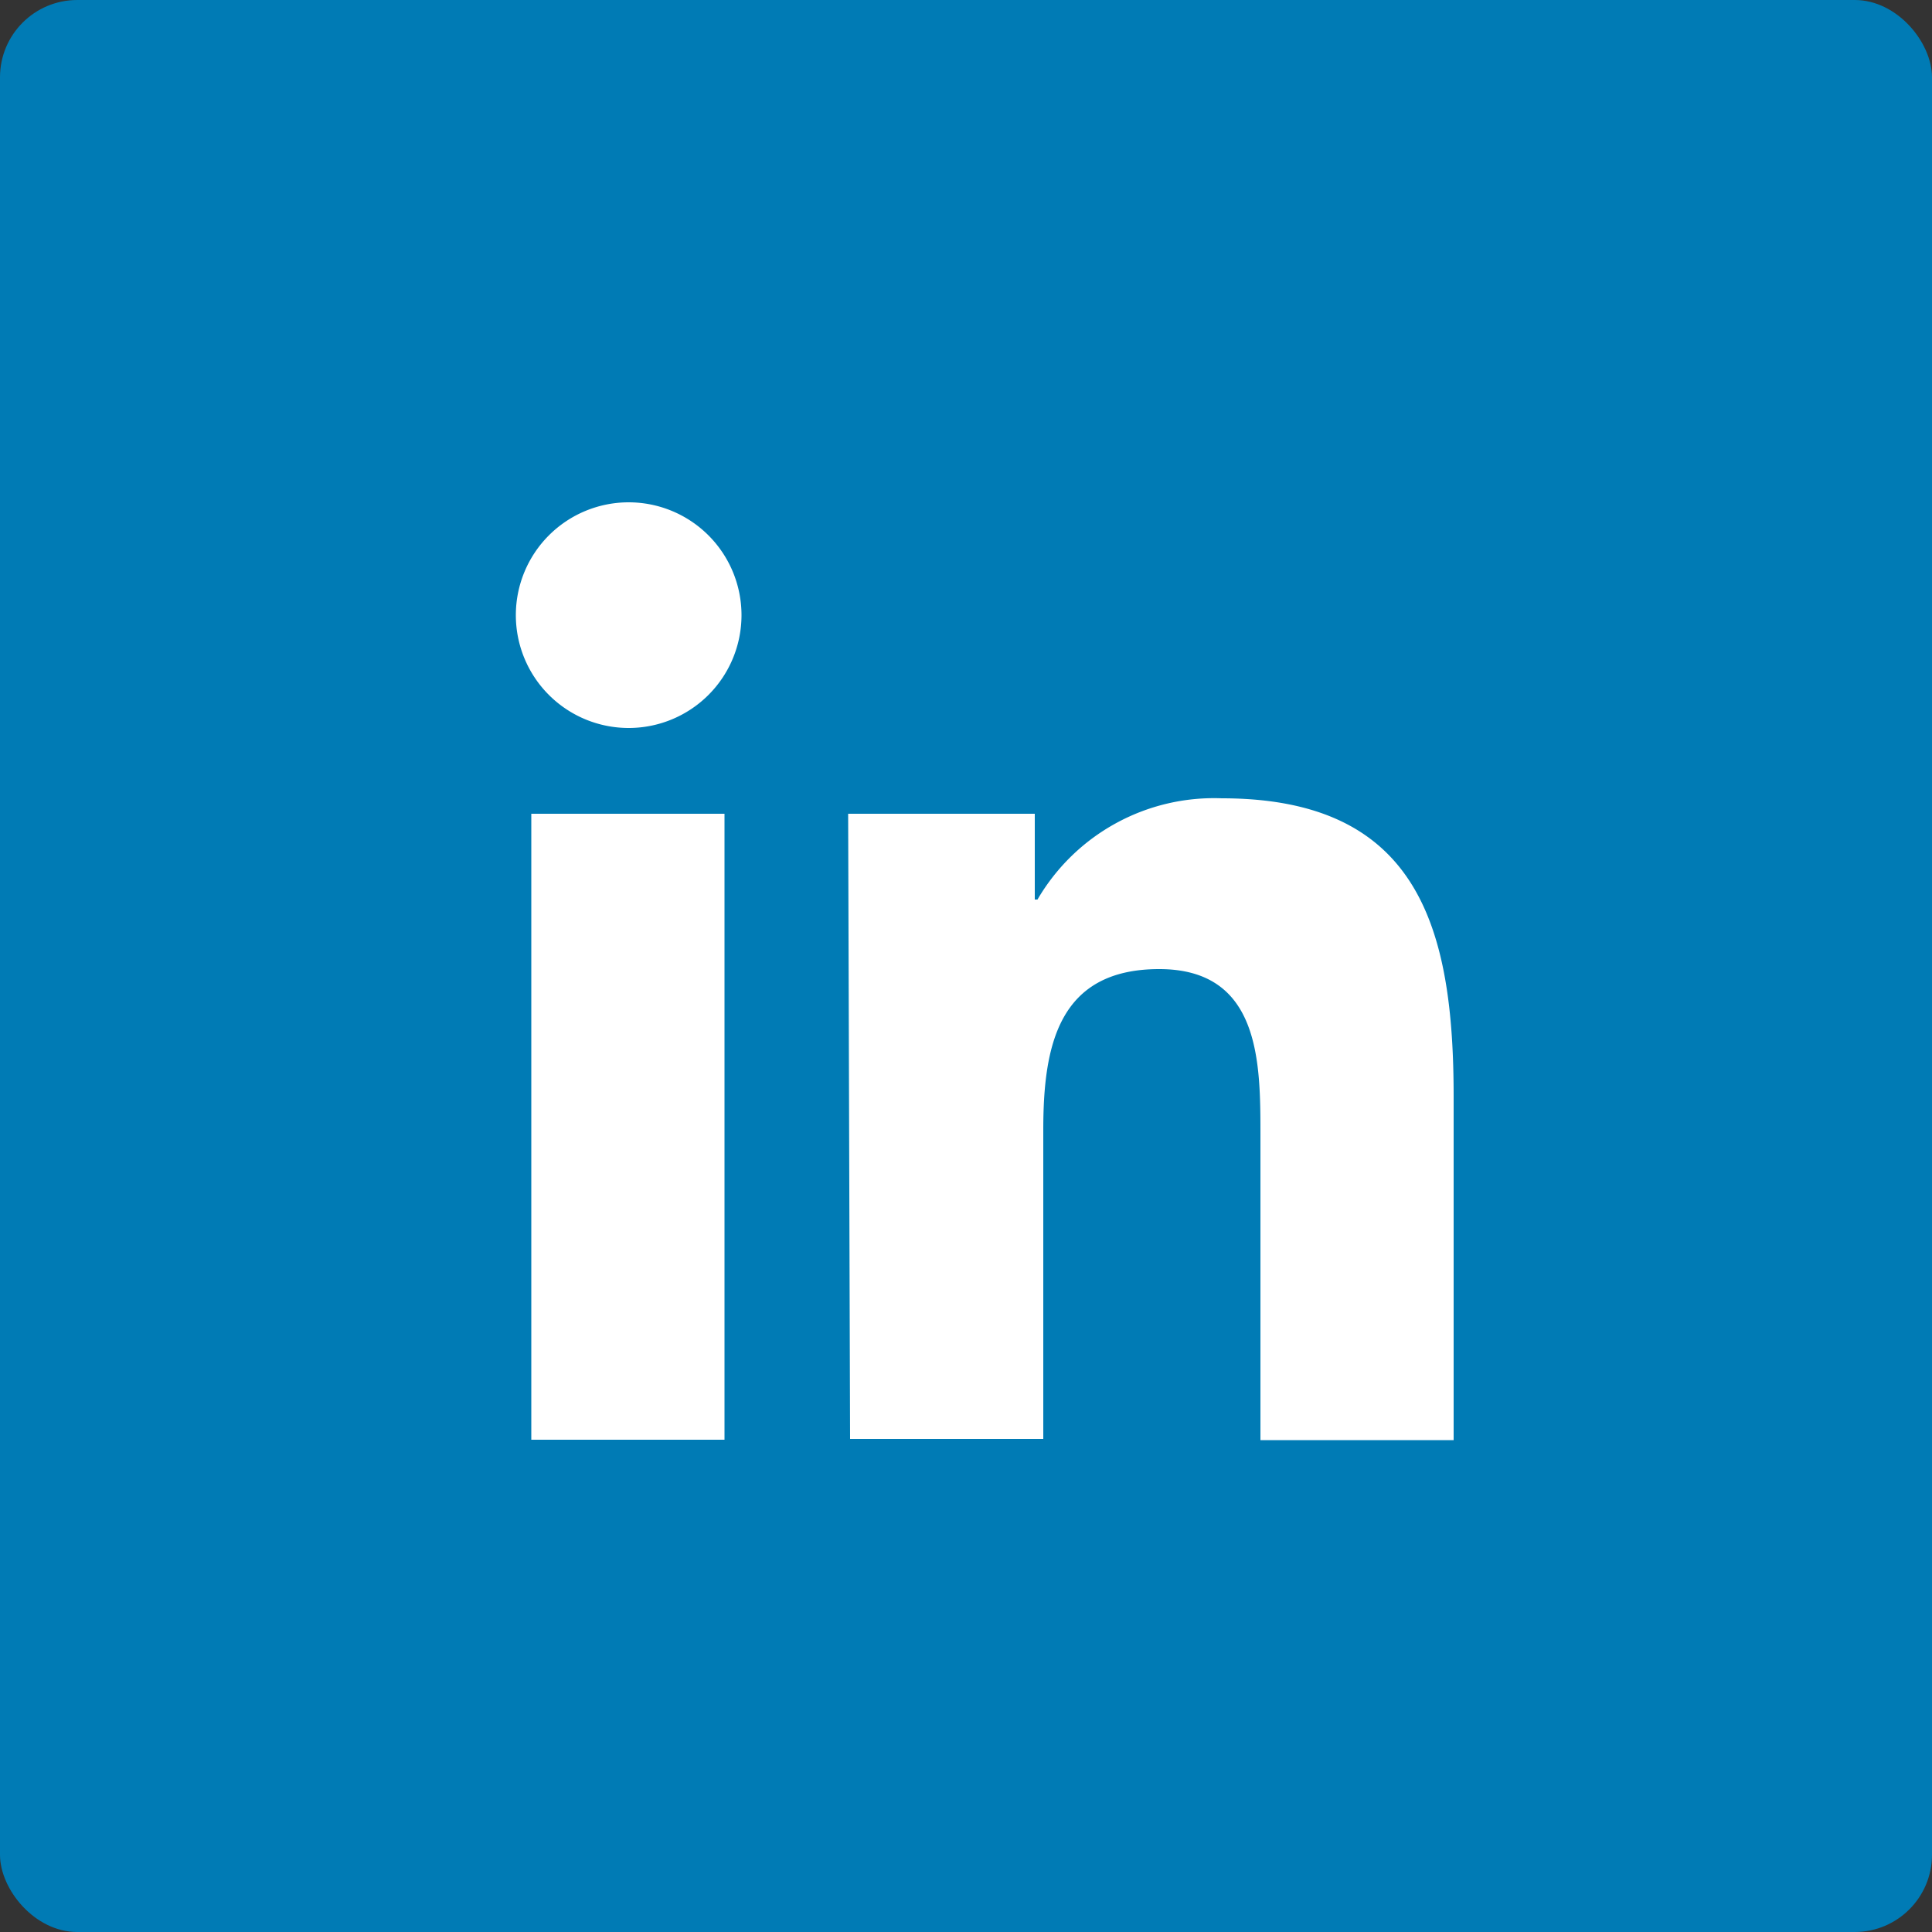
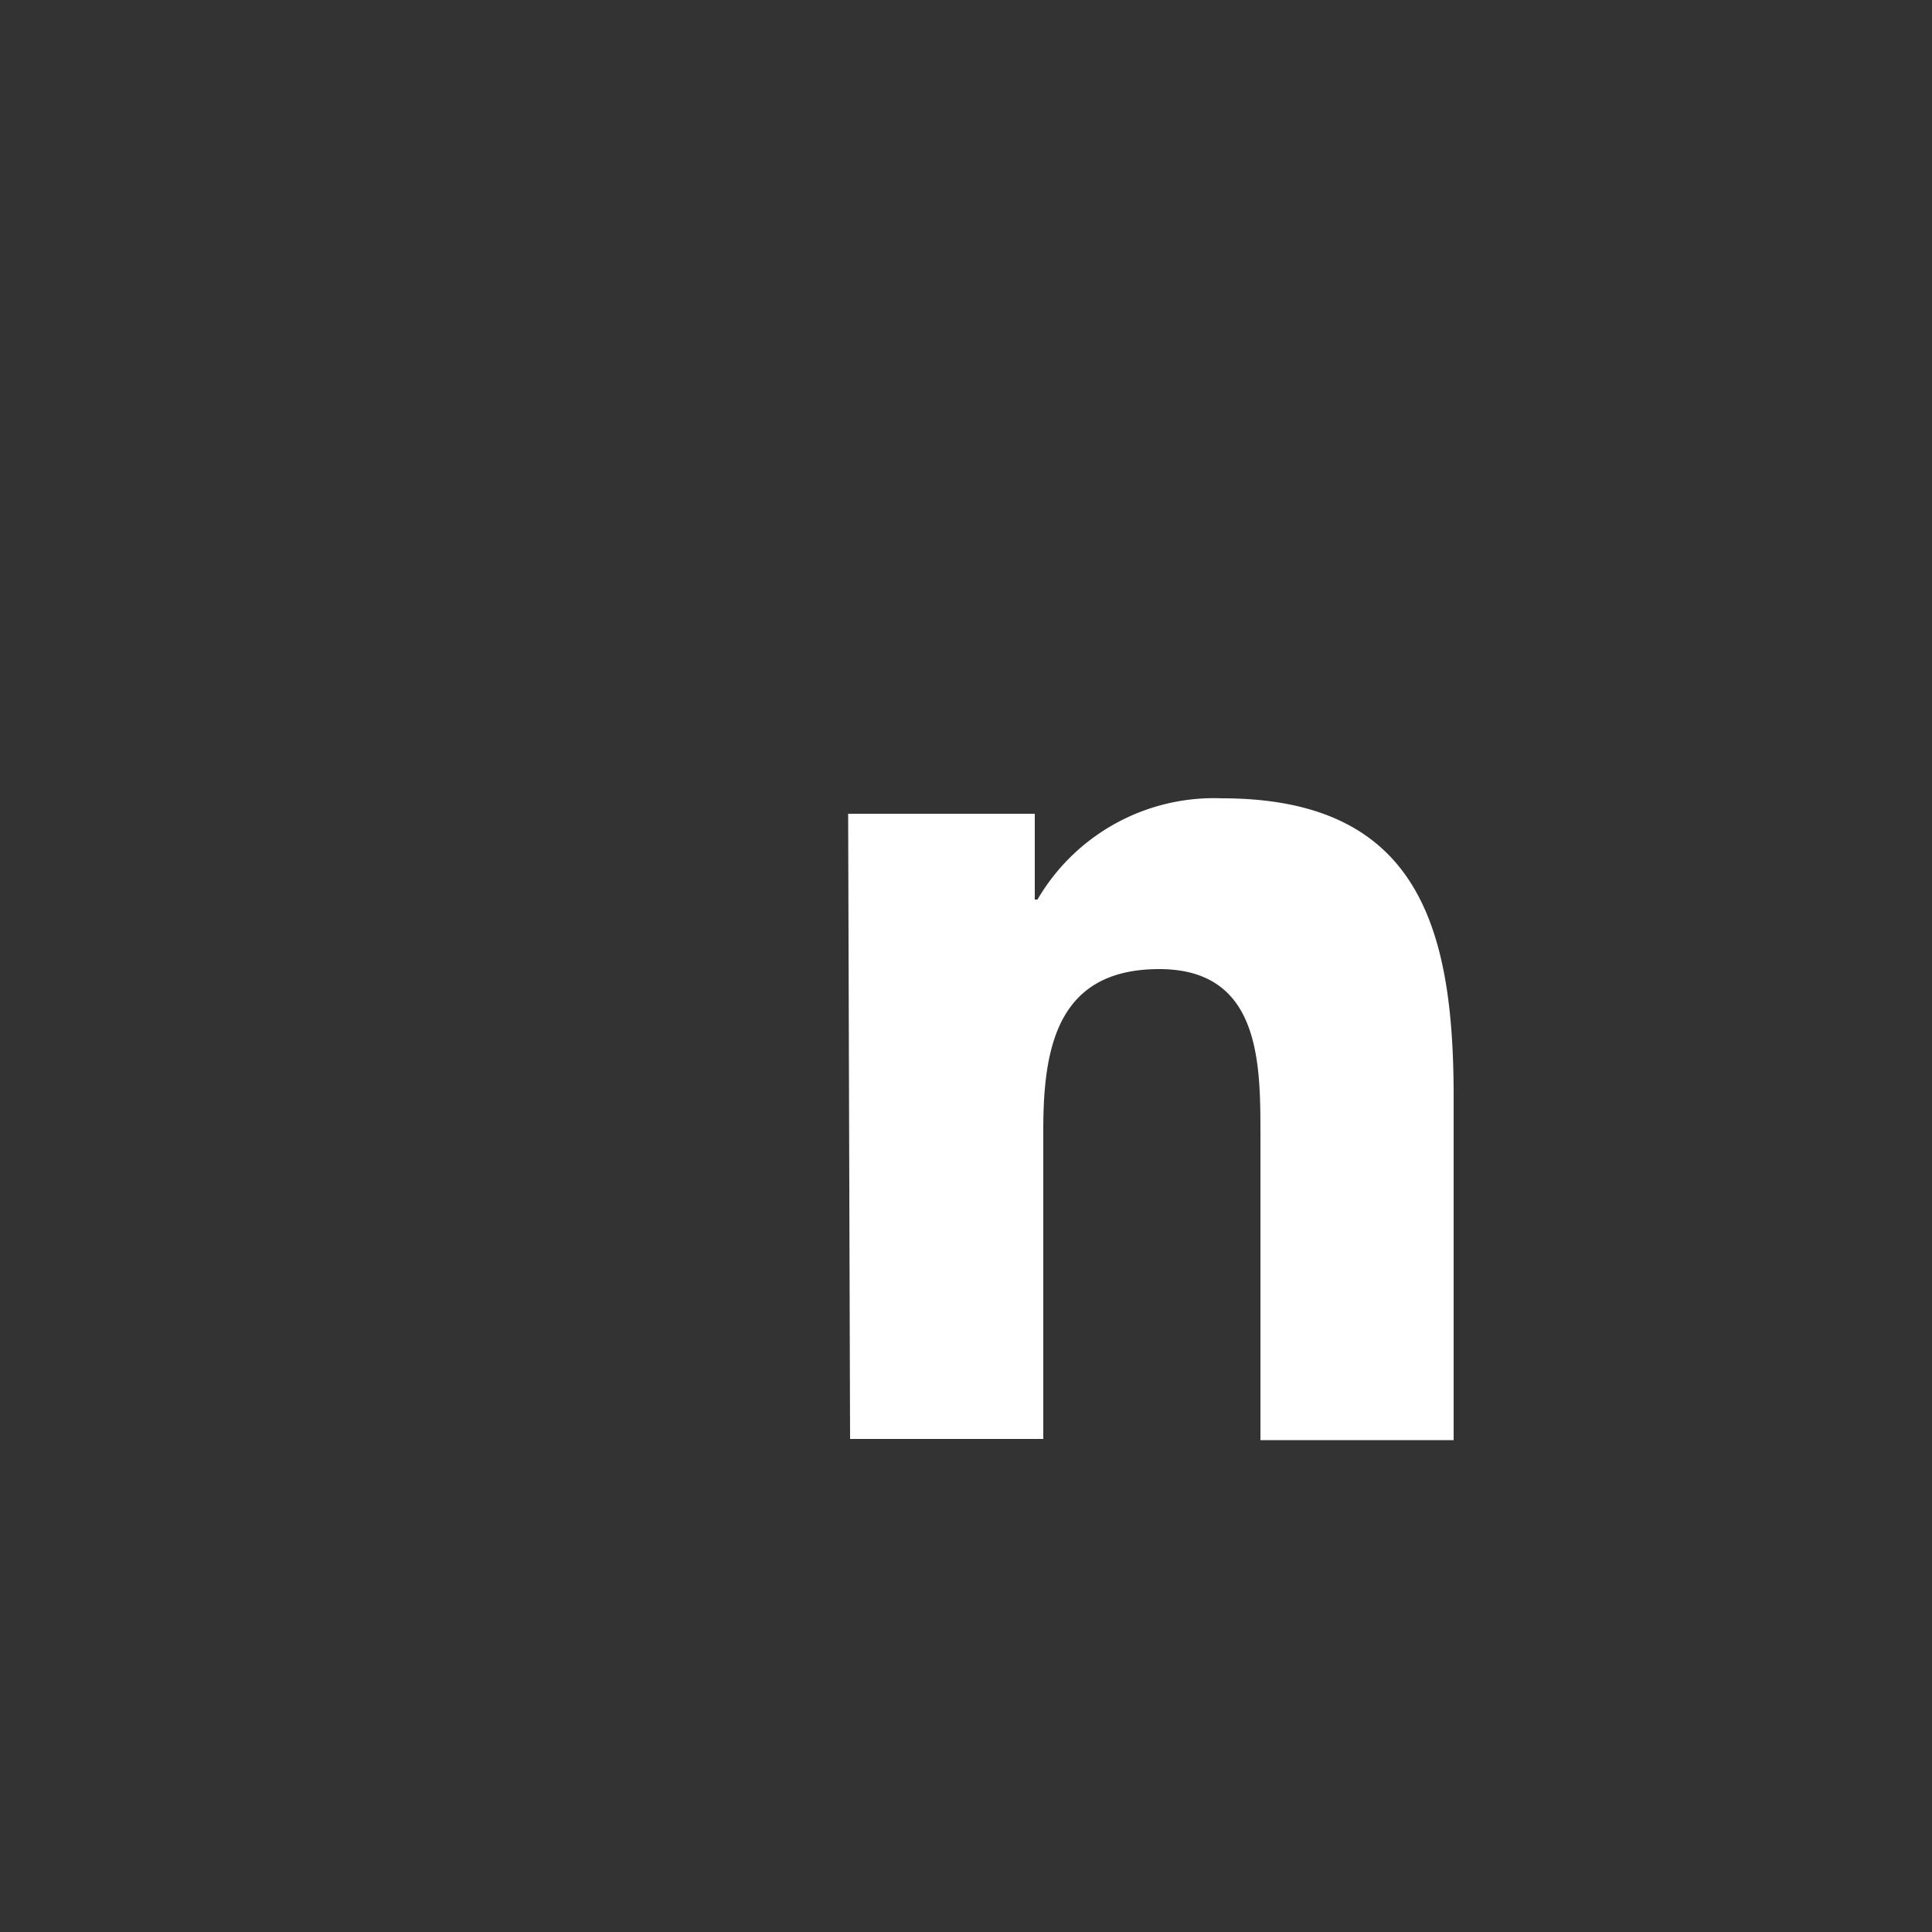
<svg xmlns="http://www.w3.org/2000/svg" viewBox="0 0 50 50">
  <rect x="0" y="0" width="50" height="50" fill="#333333" stroke="none" />
  <defs>
    <style>.cls-1{fill:#007bb5;}.cls-2{fill:#fff;}</style>
  </defs>
  <title>Asset 3</title>
  <g id="Layer_2" data-name="Layer 2">
    <g id="Layer_1-2" data-name="Layer 1">
-       <rect class="cls-1" width="50" height="50" rx="2" ry="2" />
-       <path class="cls-2" d="M13.75,21.06h5V37.26h-5ZM16.27,13a2.92,2.92,0,1,1-2.92,2.92A2.92,2.92,0,0,1,16.27,13" />
      <path class="cls-2" d="M21.95,21.06h4.83v2.22h.07a5.29,5.29,0,0,1,4.77-2.62c5.1,0,6,3.36,6,7.72v8.89h-5V29.38c0-1.88,0-4.3-2.62-4.3s-3,2-3,4.16v8h-5Z" />
    </g>
  </g>
</svg>